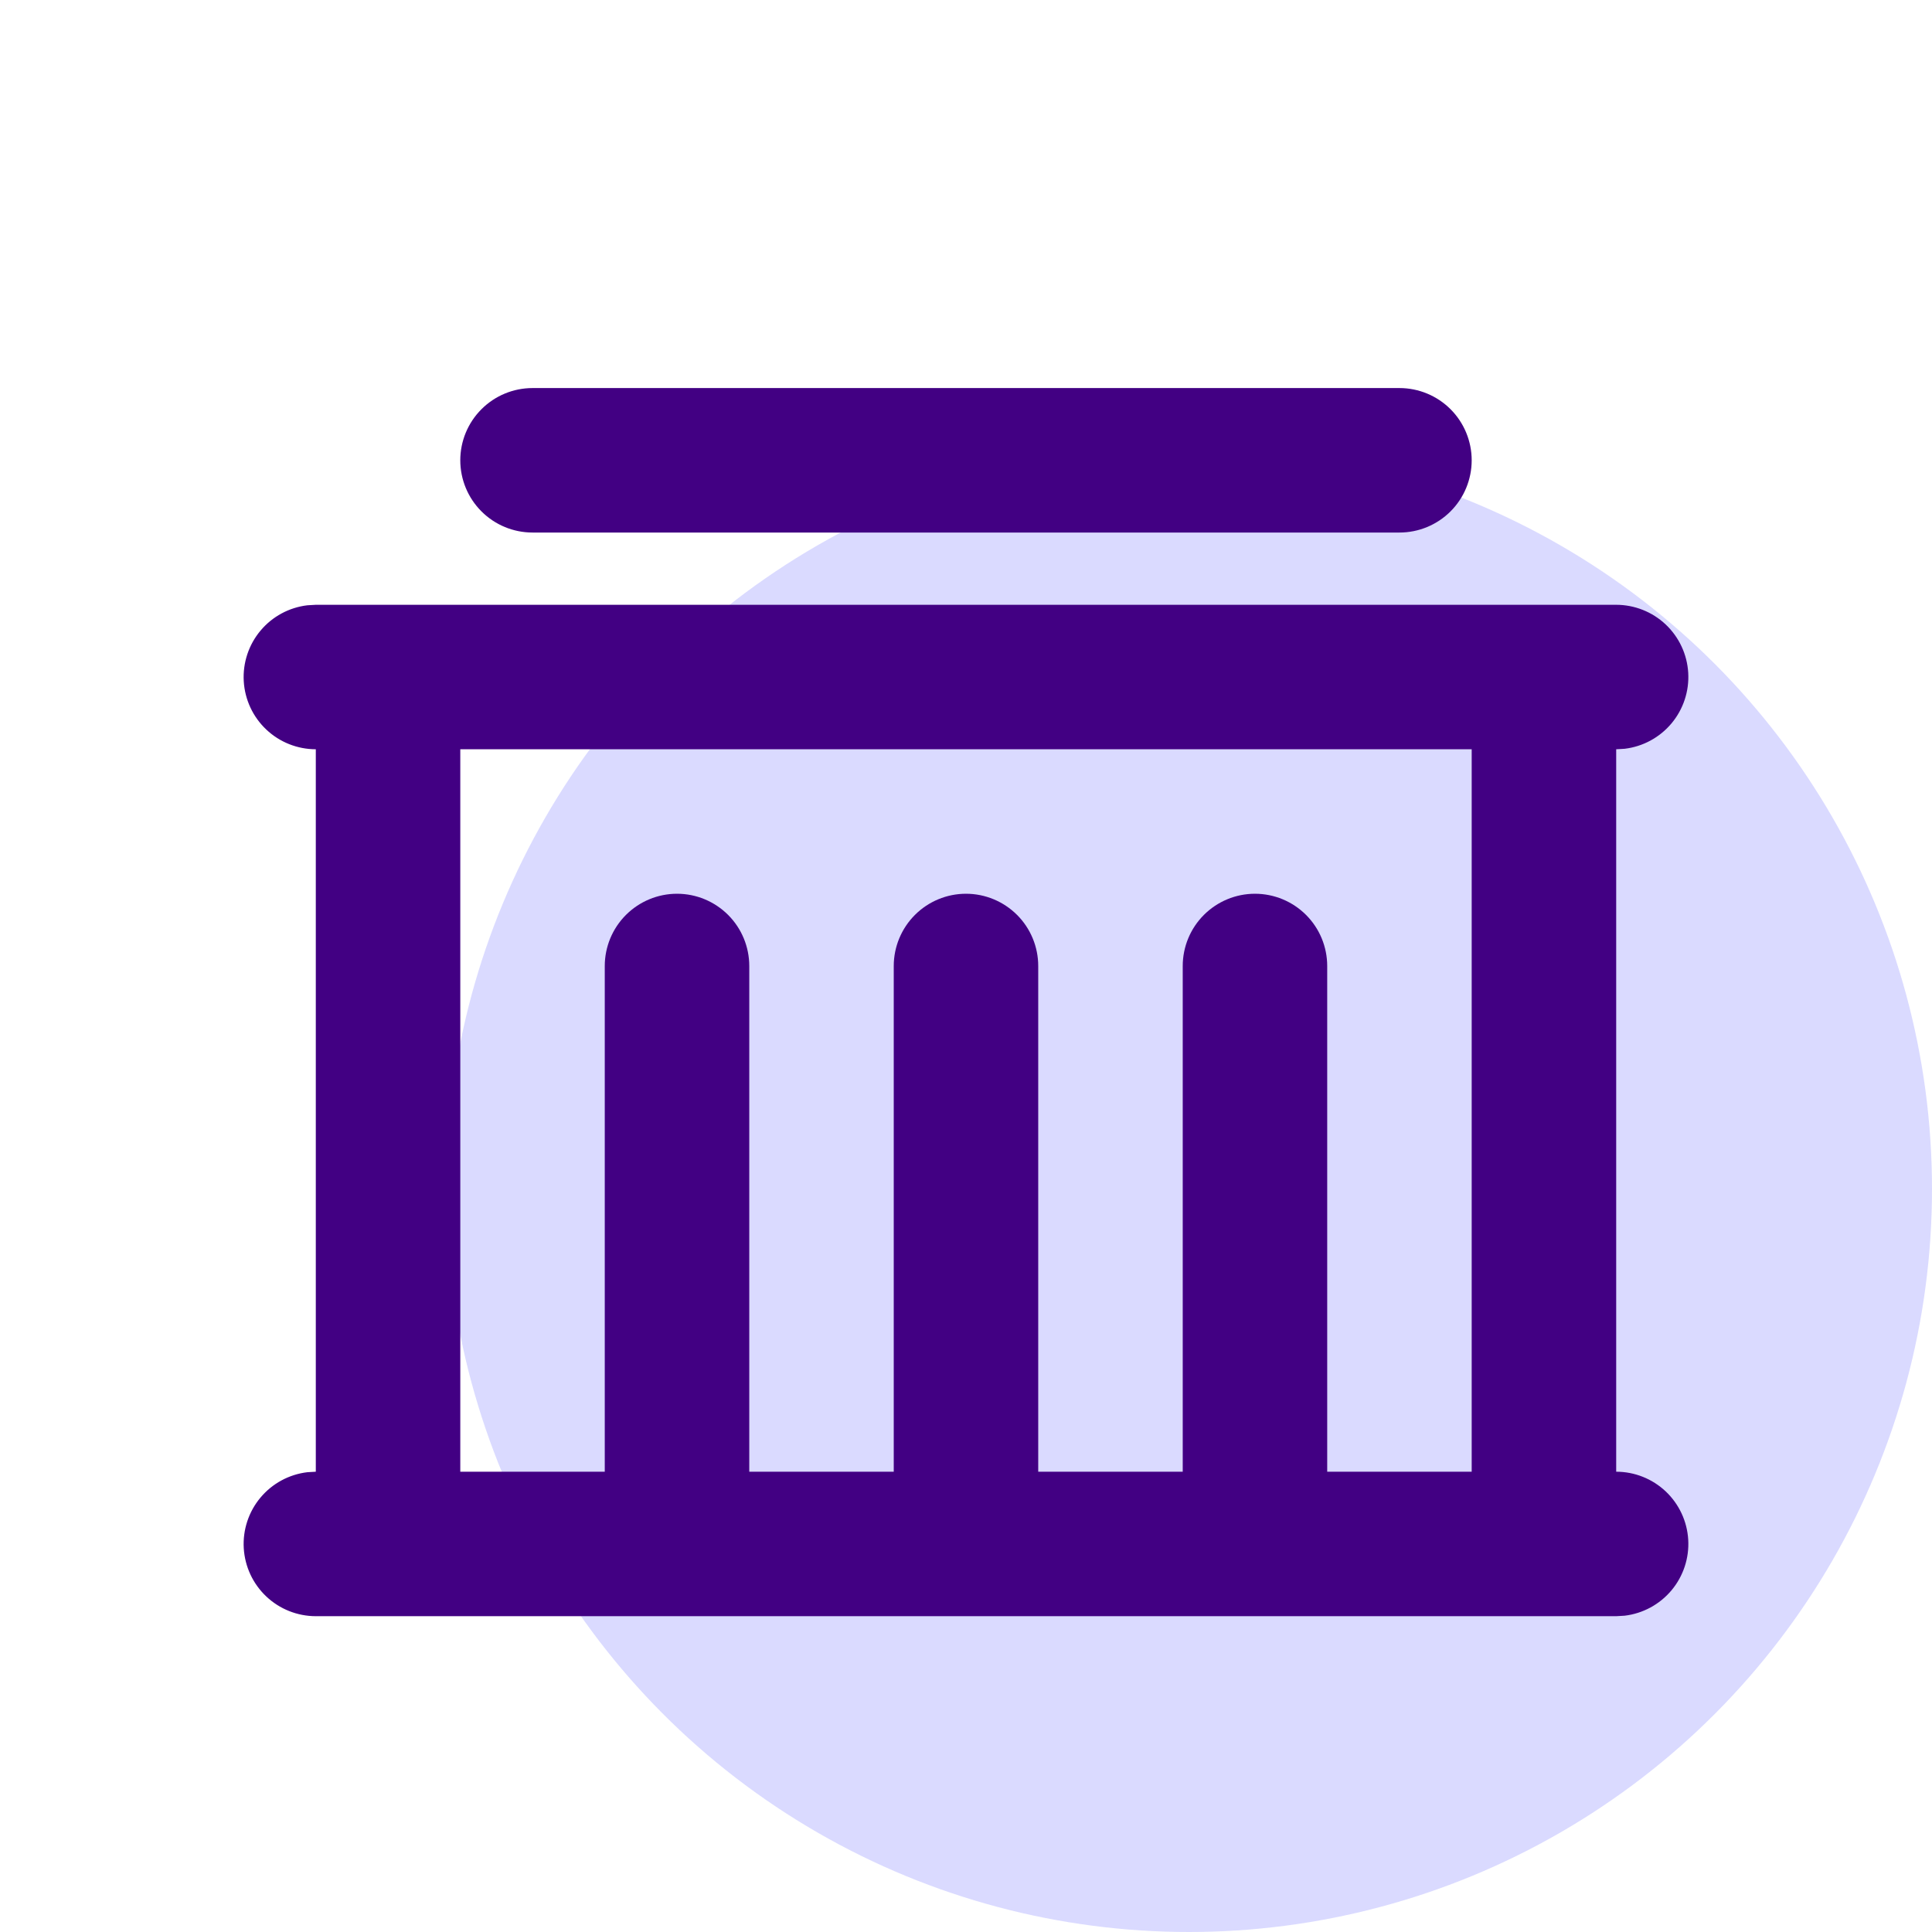
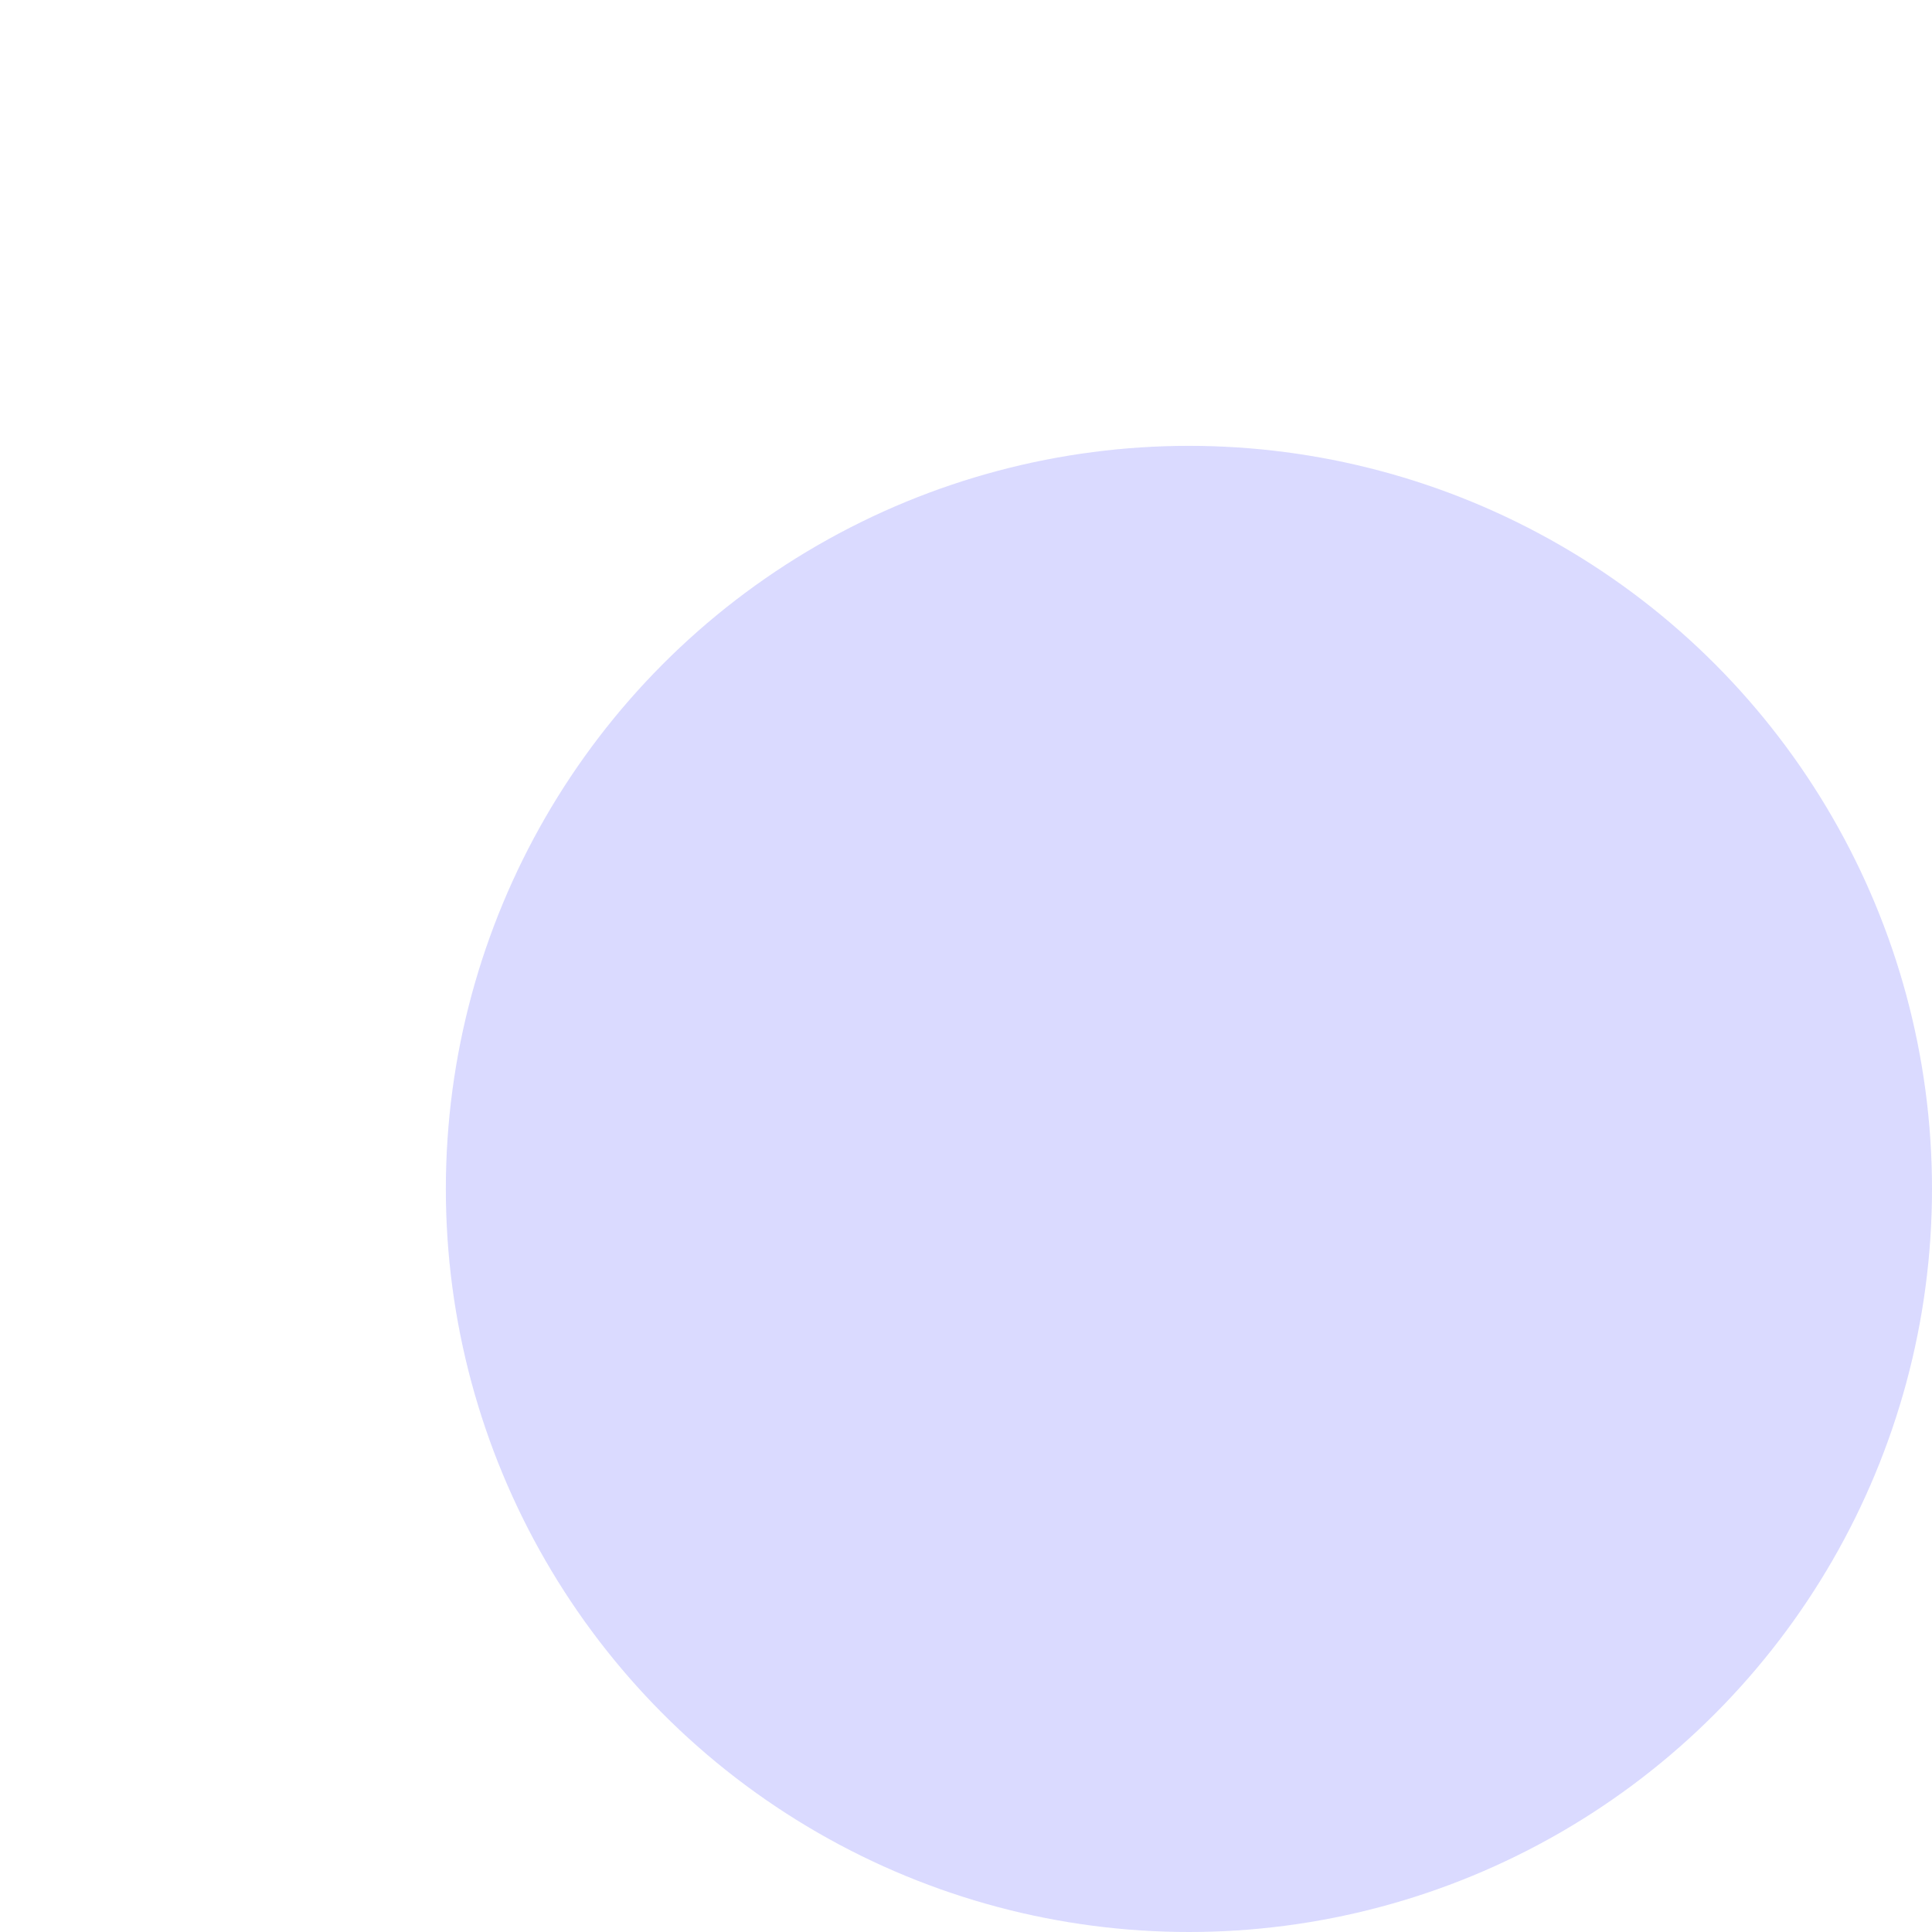
<svg xmlns="http://www.w3.org/2000/svg" width="78" height="78" viewBox="0 0 78 78" fill="none">
  <circle cx="48" cy="48" r="30" fill="#DADAFF" />
-   <path d="M65.25 24.417C65.993 24.418 66.708 24.702 67.249 25.212C67.789 25.723 68.115 26.42 68.158 27.162C68.202 27.904 67.96 28.635 67.483 29.205C67.006 29.775 66.329 30.142 65.591 30.23L65.25 30.25V59.417C65.993 59.417 66.708 59.702 67.249 60.212C67.789 60.723 68.115 61.42 68.158 62.162C68.202 62.904 67.96 63.635 67.483 64.205C67.006 64.775 66.329 65.142 65.591 65.23L65.25 65.25H12.75C12.007 65.249 11.291 64.965 10.751 64.454C10.21 63.944 9.885 63.246 9.841 62.504C9.798 61.762 10.039 61.031 10.517 60.461C10.994 59.891 11.67 59.525 12.409 59.437L12.75 59.417V30.25C12.007 30.249 11.291 29.965 10.751 29.454C10.21 28.944 9.885 28.246 9.841 27.504C9.798 26.762 10.039 26.031 10.517 25.461C10.994 24.891 11.67 24.525 12.409 24.437L12.75 24.417H65.25ZM59.416 30.25H18.583V59.417H24.416V39C24.416 38.227 24.724 37.485 25.271 36.938C25.818 36.391 26.56 36.083 27.333 36.083C28.107 36.083 28.849 36.391 29.396 36.938C29.943 37.485 30.25 38.227 30.25 39V59.417H36.083V39C36.083 38.227 36.391 37.485 36.938 36.938C37.484 36.391 38.226 36.083 39 36.083C39.773 36.083 40.515 36.391 41.062 36.938C41.609 37.485 41.916 38.227 41.916 39V59.417H47.75V39C47.75 38.227 48.057 37.485 48.604 36.938C49.151 36.391 49.893 36.083 50.666 36.083C51.44 36.083 52.182 36.391 52.729 36.938C53.276 37.485 53.583 38.227 53.583 39V59.417H59.416V30.25ZM56.5 15.667C57.273 15.667 58.015 15.974 58.562 16.521C59.109 17.068 59.416 17.81 59.416 18.583C59.416 19.357 59.109 20.099 58.562 20.646C58.015 21.193 57.273 21.5 56.5 21.5H21.5C20.726 21.5 19.984 21.193 19.438 20.646C18.89 20.099 18.583 19.357 18.583 18.583C18.583 17.81 18.89 17.068 19.438 16.521C19.984 15.974 20.726 15.667 21.5 15.667H56.5Z" fill="#420083" />
</svg>